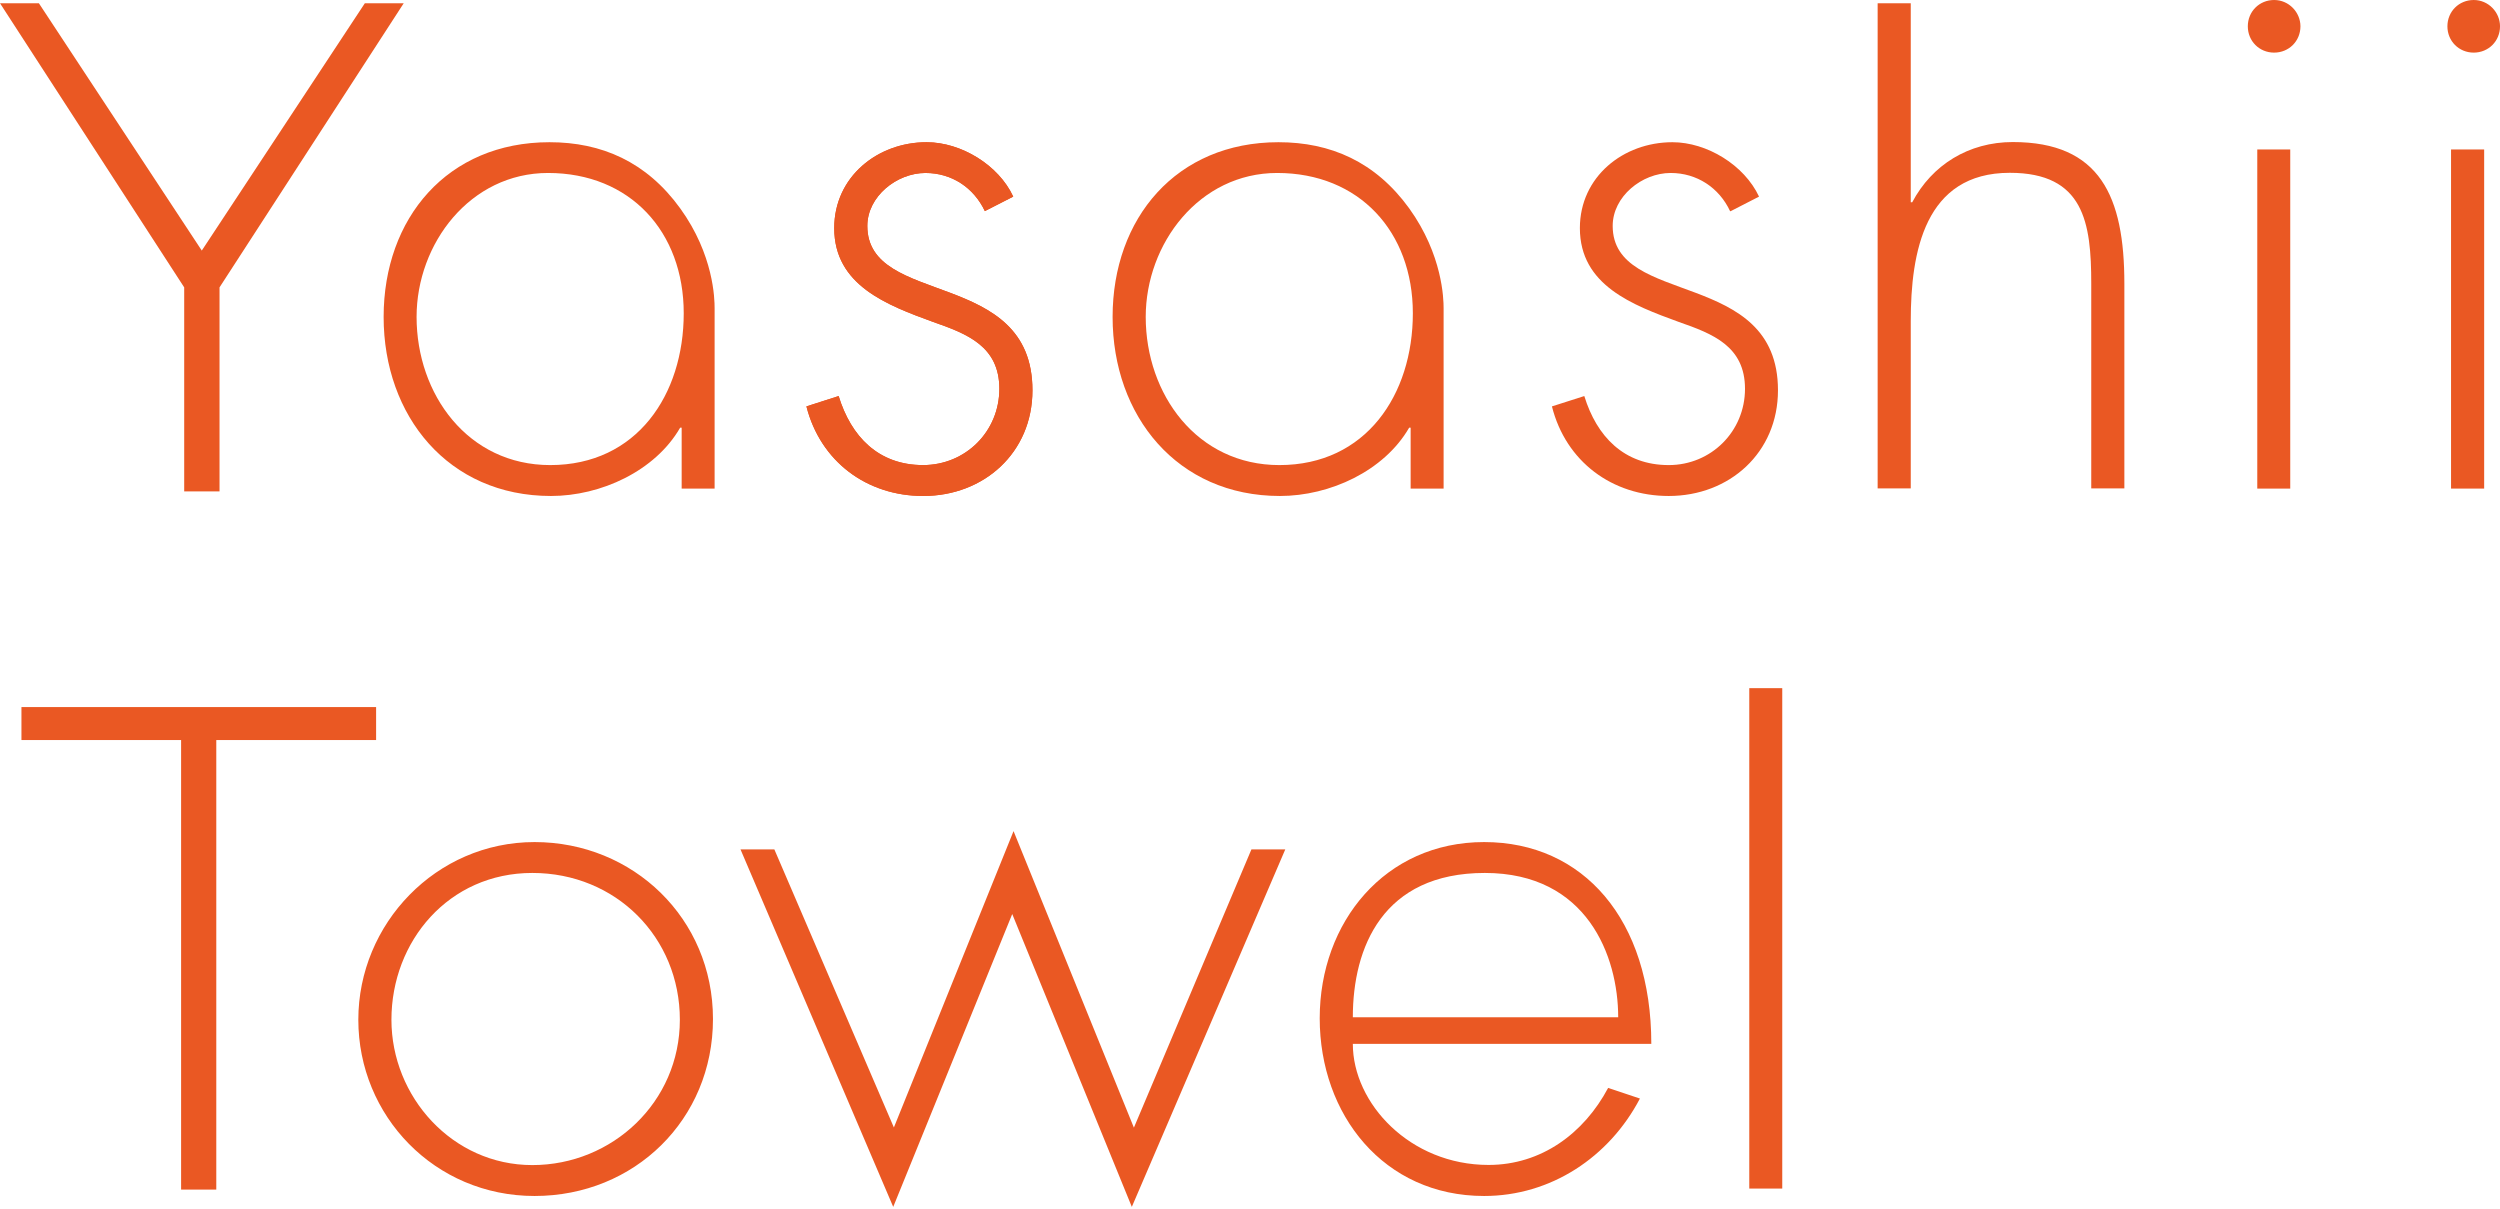
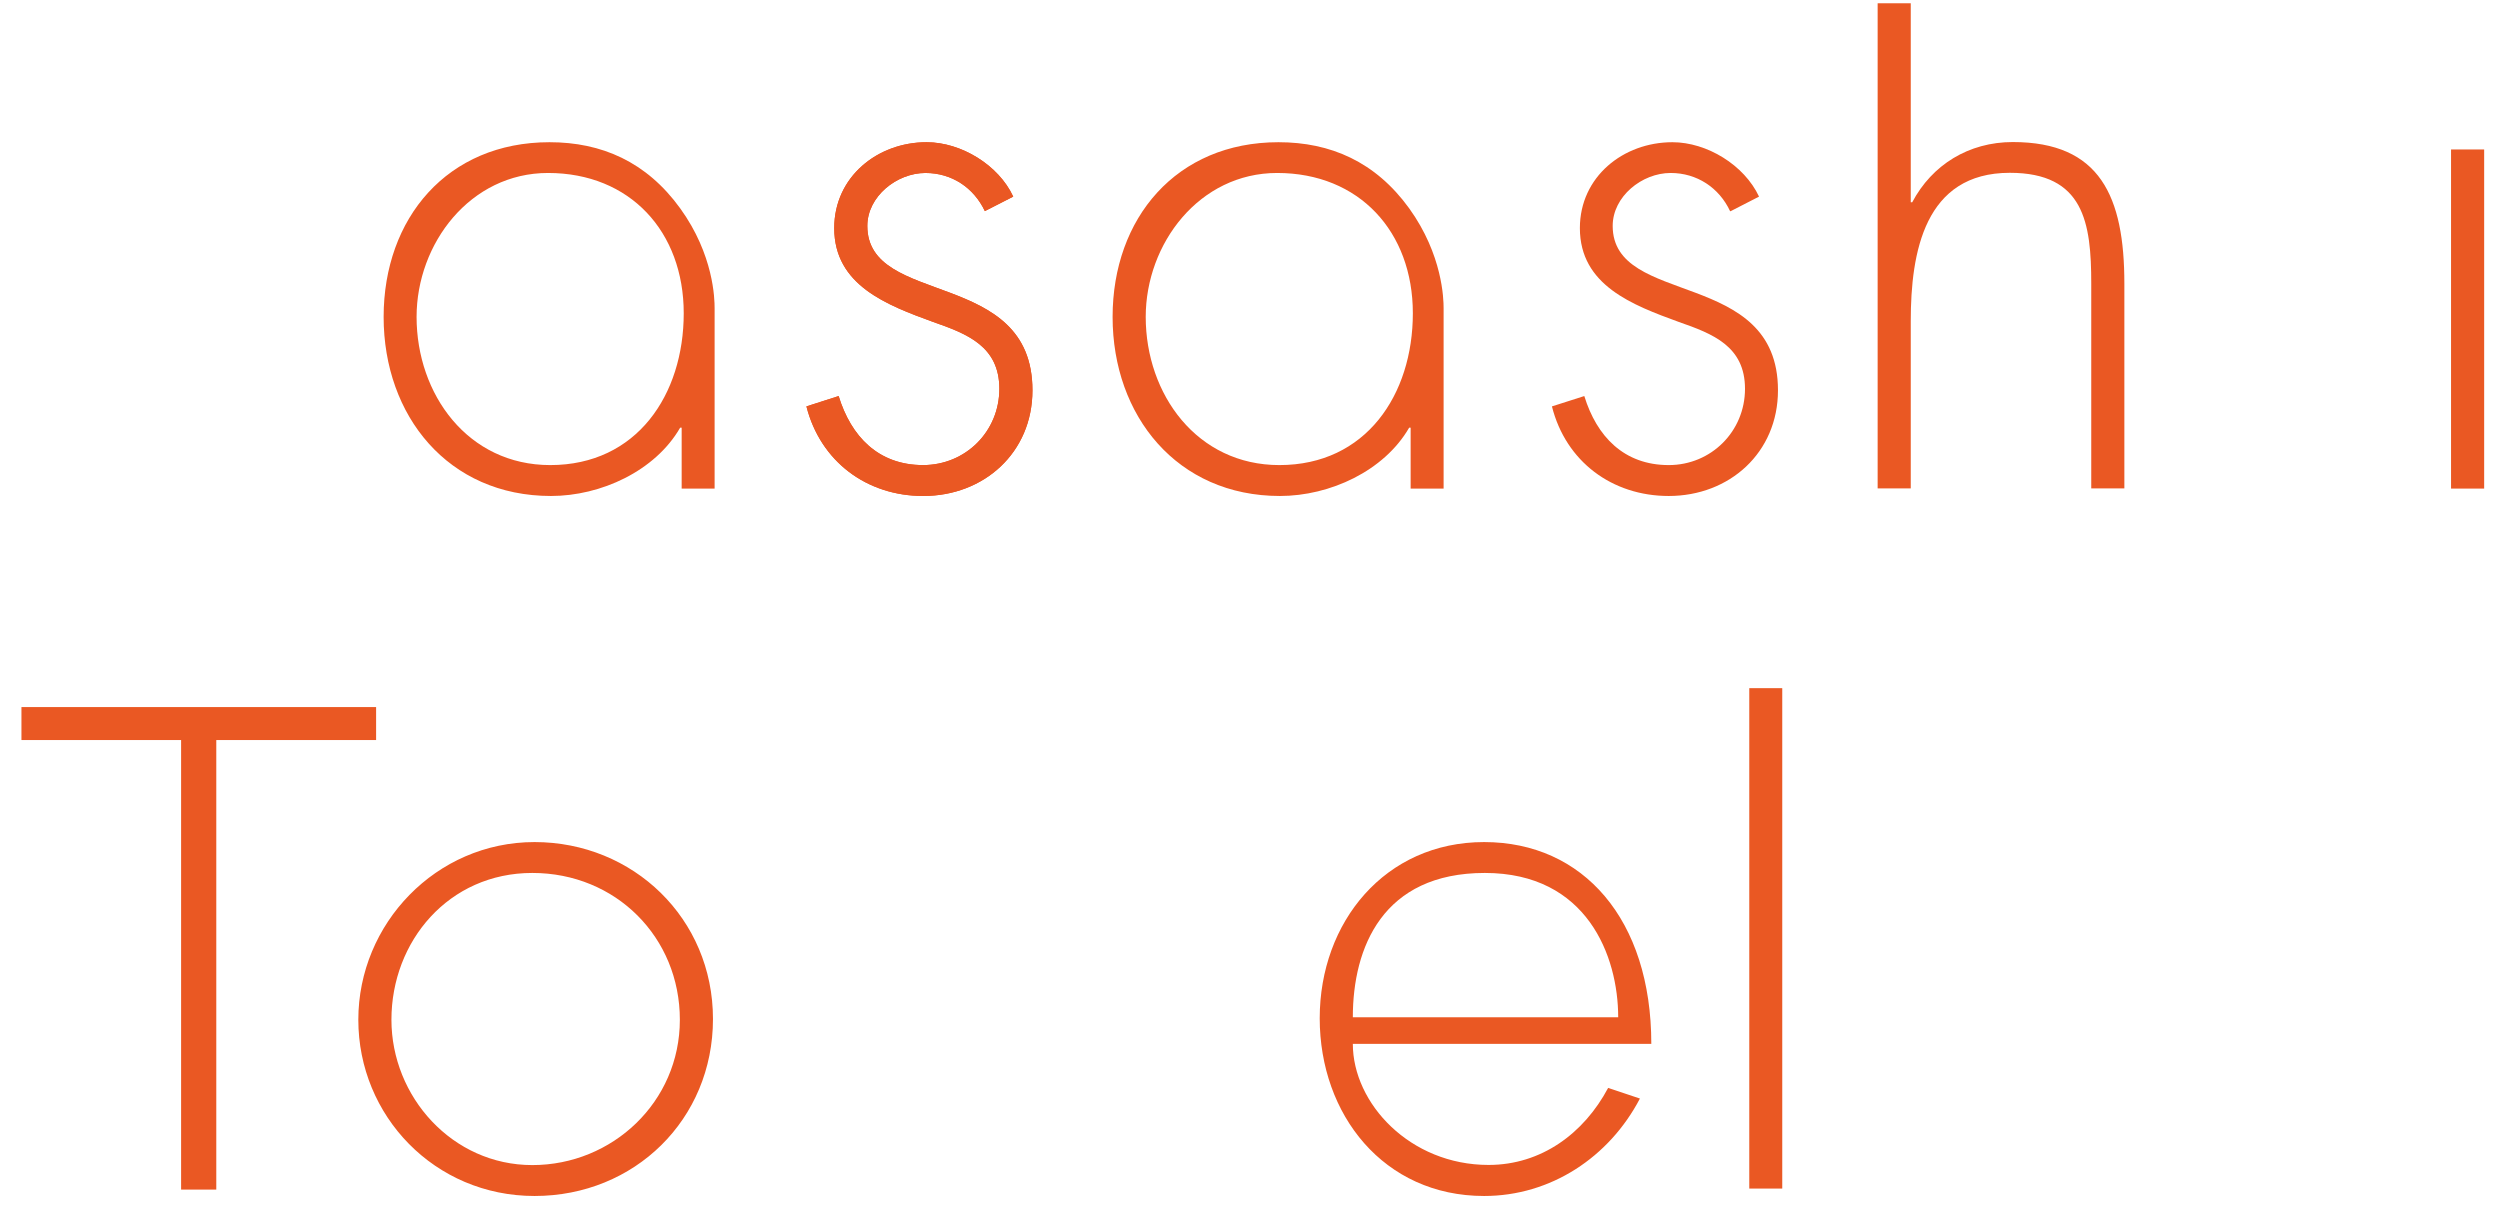
<svg xmlns="http://www.w3.org/2000/svg" width="122" height="59" viewBox="0 0 122 59" fill="none">
-   <path d="M0 0.158H1.897L9.847 12.228L17.805 0.158H19.702L10.713 14.024V23.98H8.989V14.024L0 0.158Z" fill="#EA5823" />
  <path d="M34.873 15.035V23.843H33.265V20.871H33.192C31.973 22.985 29.326 24.204 26.887 24.204C21.873 24.204 18.721 20.294 18.721 15.468C18.721 10.641 21.837 6.94 26.815 6.94C29.355 6.94 31.548 7.893 33.192 10.165C34.837 12.438 34.873 14.602 34.873 15.035ZM20.329 15.46C20.329 19.255 22.84 22.696 26.851 22.696C31.079 22.696 33.366 19.262 33.366 15.287C33.366 11.312 30.754 8.441 26.743 8.441C22.948 8.441 20.329 11.882 20.329 15.468V15.46Z" fill="#EA5823" />
  <path d="M70.448 15.035V23.843H68.839V20.871H68.767C67.547 22.985 64.9 24.204 62.461 24.204C57.447 24.204 54.295 20.294 54.295 15.468C54.295 10.641 57.411 6.94 62.389 6.94C64.929 6.94 67.122 7.893 68.767 10.165C70.404 12.438 70.448 14.602 70.448 15.035ZM55.911 15.46C55.911 19.255 58.422 22.696 62.433 22.696C66.66 22.696 68.947 19.262 68.947 15.287C68.947 11.312 66.335 8.441 62.324 8.441C58.53 8.441 55.911 11.882 55.911 15.468V15.46Z" fill="#EA5823" />
  <path d="M48.061 10.302C47.52 9.162 46.452 8.441 45.161 8.441C43.761 8.441 42.326 9.588 42.326 11.024C42.326 14.999 50.384 13.065 50.384 19.046C50.384 22.09 48.018 24.204 45.053 24.204C42.297 24.204 40.039 22.523 39.353 19.832L40.926 19.327C41.532 21.297 42.86 22.696 45.045 22.696C47.123 22.696 48.768 21.052 48.768 18.974C48.768 16.896 47.195 16.29 45.543 15.713C43.285 14.89 40.71 13.924 40.71 11.132C40.71 8.629 42.824 6.94 45.219 6.94C46.9 6.94 48.732 8.051 49.446 9.595L48.047 10.309L48.061 10.302Z" fill="#EA5823" />
  <path d="M48.061 10.302C47.52 9.162 46.452 8.441 45.161 8.441C43.761 8.441 42.326 9.588 42.326 11.024C42.326 14.999 50.384 13.065 50.384 19.046C50.384 22.09 48.018 24.204 45.053 24.204C42.297 24.204 40.039 22.523 39.353 19.832L40.926 19.327C41.532 21.297 42.86 22.696 45.045 22.696C47.123 22.696 48.768 21.052 48.768 18.974C48.768 16.896 47.195 16.29 45.543 15.713C43.285 14.89 40.71 13.924 40.71 11.132C40.71 8.629 42.824 6.94 45.219 6.94C46.9 6.94 48.732 8.051 49.446 9.595L48.047 10.309L48.061 10.302Z" fill="#EA5823" />
  <path d="M84.427 10.302C83.894 9.162 82.811 8.441 81.527 8.441C80.128 8.441 78.699 9.588 78.699 11.024C78.699 14.999 86.765 13.065 86.765 19.046C86.765 22.09 84.399 24.204 81.434 24.204C78.671 24.204 76.412 22.523 75.734 19.832L77.314 19.327C77.92 21.297 79.248 22.696 81.434 22.696C83.504 22.696 85.156 21.052 85.156 18.974C85.156 16.896 83.584 16.29 81.931 15.713C79.673 14.89 77.098 13.924 77.098 11.132C77.098 8.629 79.212 6.94 81.614 6.94C83.295 6.94 85.12 8.051 85.841 9.595L84.449 10.309L84.427 10.302Z" fill="#EA5823" />
  <path d="M93.245 0.158V9.869H93.317C94.284 8.043 96.073 6.932 98.223 6.932C102.486 6.932 103.669 9.587 103.669 13.844V23.835H102.053V13.844C102.053 10.871 101.7 8.433 98.078 8.433C93.923 8.433 93.245 12.3 93.245 15.669V23.835H91.629V0.158H93.245Z" fill="#EA5823" />
-   <path d="M112.262 1.284C112.262 2.006 111.699 2.568 110.977 2.568C110.256 2.568 109.693 2.006 109.693 1.284C109.693 0.563 110.256 0 110.977 0C111.699 0 112.262 0.599 112.262 1.284ZM122.001 1.284C122.001 2.006 121.438 2.568 120.717 2.568C119.995 2.568 119.433 2.006 119.433 1.284C119.433 0.563 119.995 0 120.717 0C121.438 0 122.001 0.599 122.001 1.284ZM111.764 23.843H110.155V7.294H111.764V23.843Z" fill="#EA5823" />
  <path d="M121.227 23.843H119.611V7.294H121.227V23.843Z" fill="#EA5823" />
  <path d="M10.555 58.052H8.838V36.114H1.047V34.505H18.354V36.114H10.555V58.052Z" fill="#EA5823" />
  <path d="M34.793 49.728C34.793 54.634 30.962 58.364 26.086 58.364C21.209 58.364 17.486 54.453 17.486 49.764C17.486 45.075 21.281 41.093 26.086 41.093C30.89 41.093 34.793 44.815 34.793 49.728ZM19.102 49.764C19.102 53.523 22.075 56.856 25.977 56.856C29.88 56.856 33.177 53.783 33.177 49.764C33.177 45.746 30.061 42.6 25.977 42.6C21.894 42.6 19.102 45.934 19.102 49.764Z" fill="#EA5823" />
-   <path d="M43.618 55.029L49.461 40.558L55.334 55.029L61.069 41.452H62.721L55.233 58.896L49.397 44.605L43.589 58.896L36.137 41.452H37.789L43.625 55.029H43.618Z" fill="#EA5823" />
  <path d="M66.018 50.94C66.018 53.847 68.81 56.849 72.641 56.849C75.216 56.849 77.294 55.312 78.477 53.09L80.028 53.609C78.528 56.474 75.678 58.364 72.425 58.364C67.519 58.364 64.402 54.389 64.402 49.692C64.402 44.996 67.591 41.093 72.425 41.093C77.258 41.093 80.584 44.866 80.584 50.94H66.018ZM78.968 49.642C78.968 46.655 77.446 42.6 72.461 42.6C67.476 42.6 66.018 46.236 66.018 49.642H78.968Z" fill="#EA5823" />
  <path d="M86.974 58.002H85.365V33.582H86.974V58.002Z" fill="#EA5823" />
</svg>